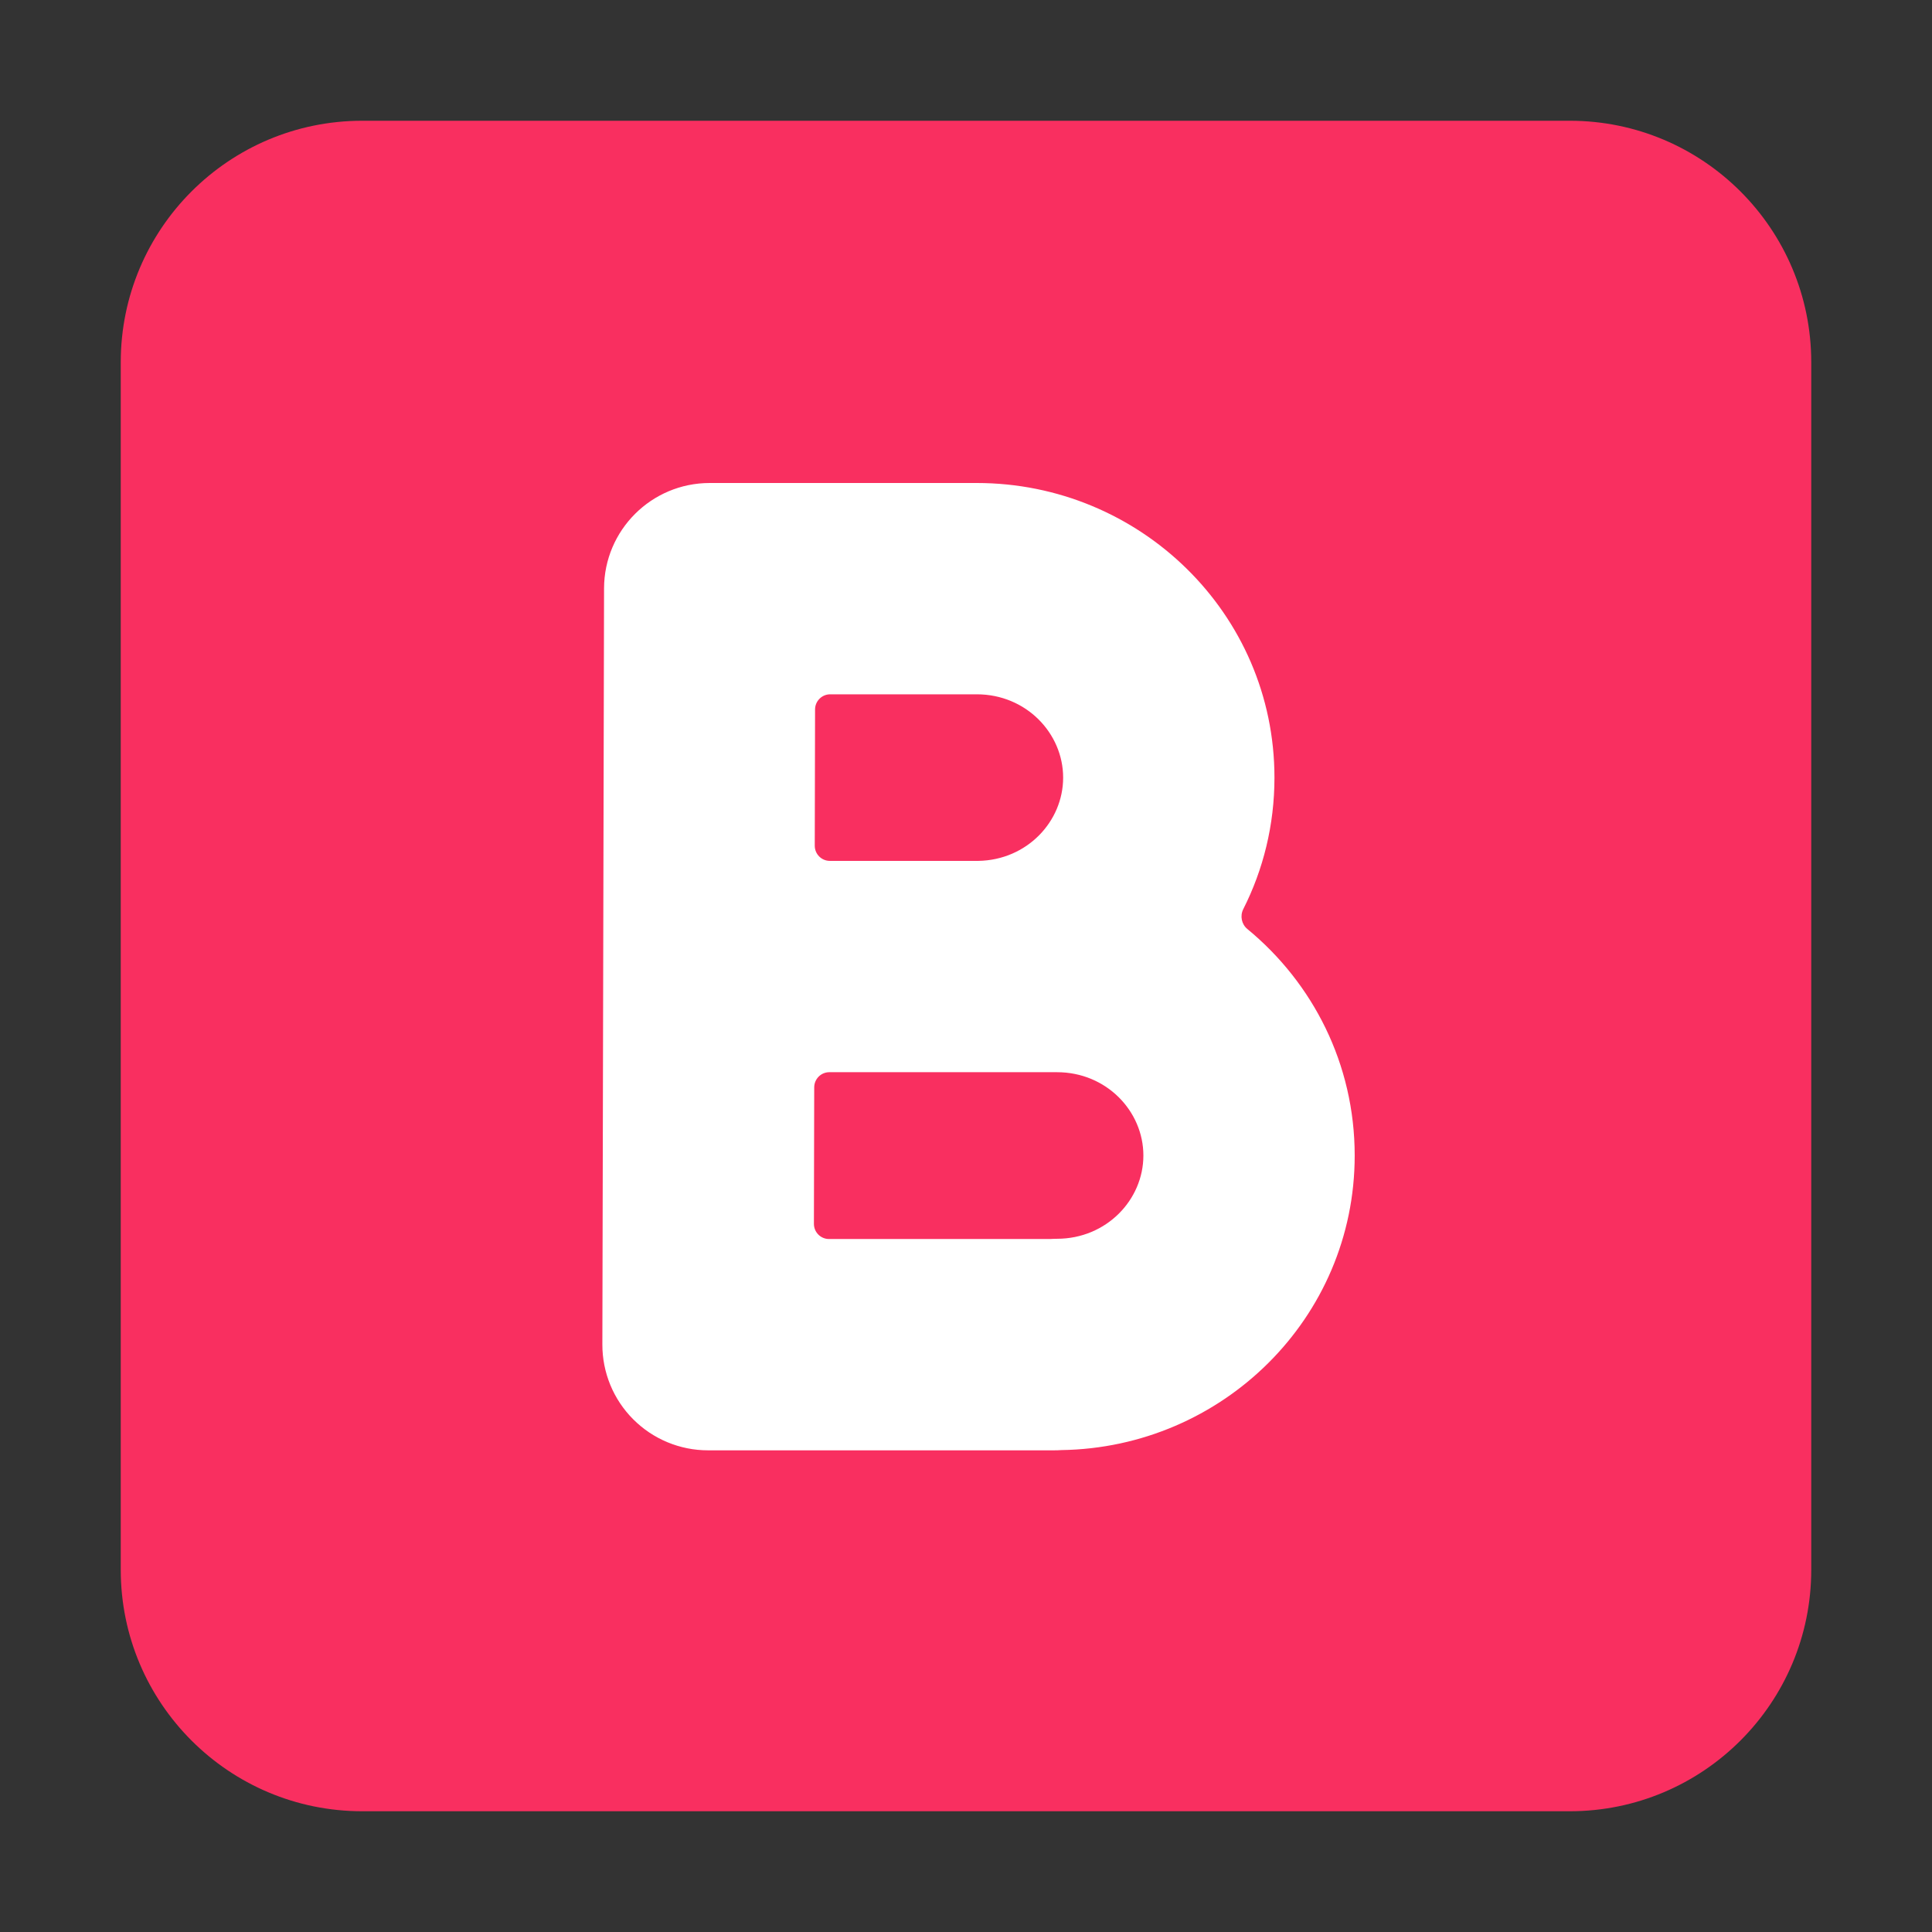
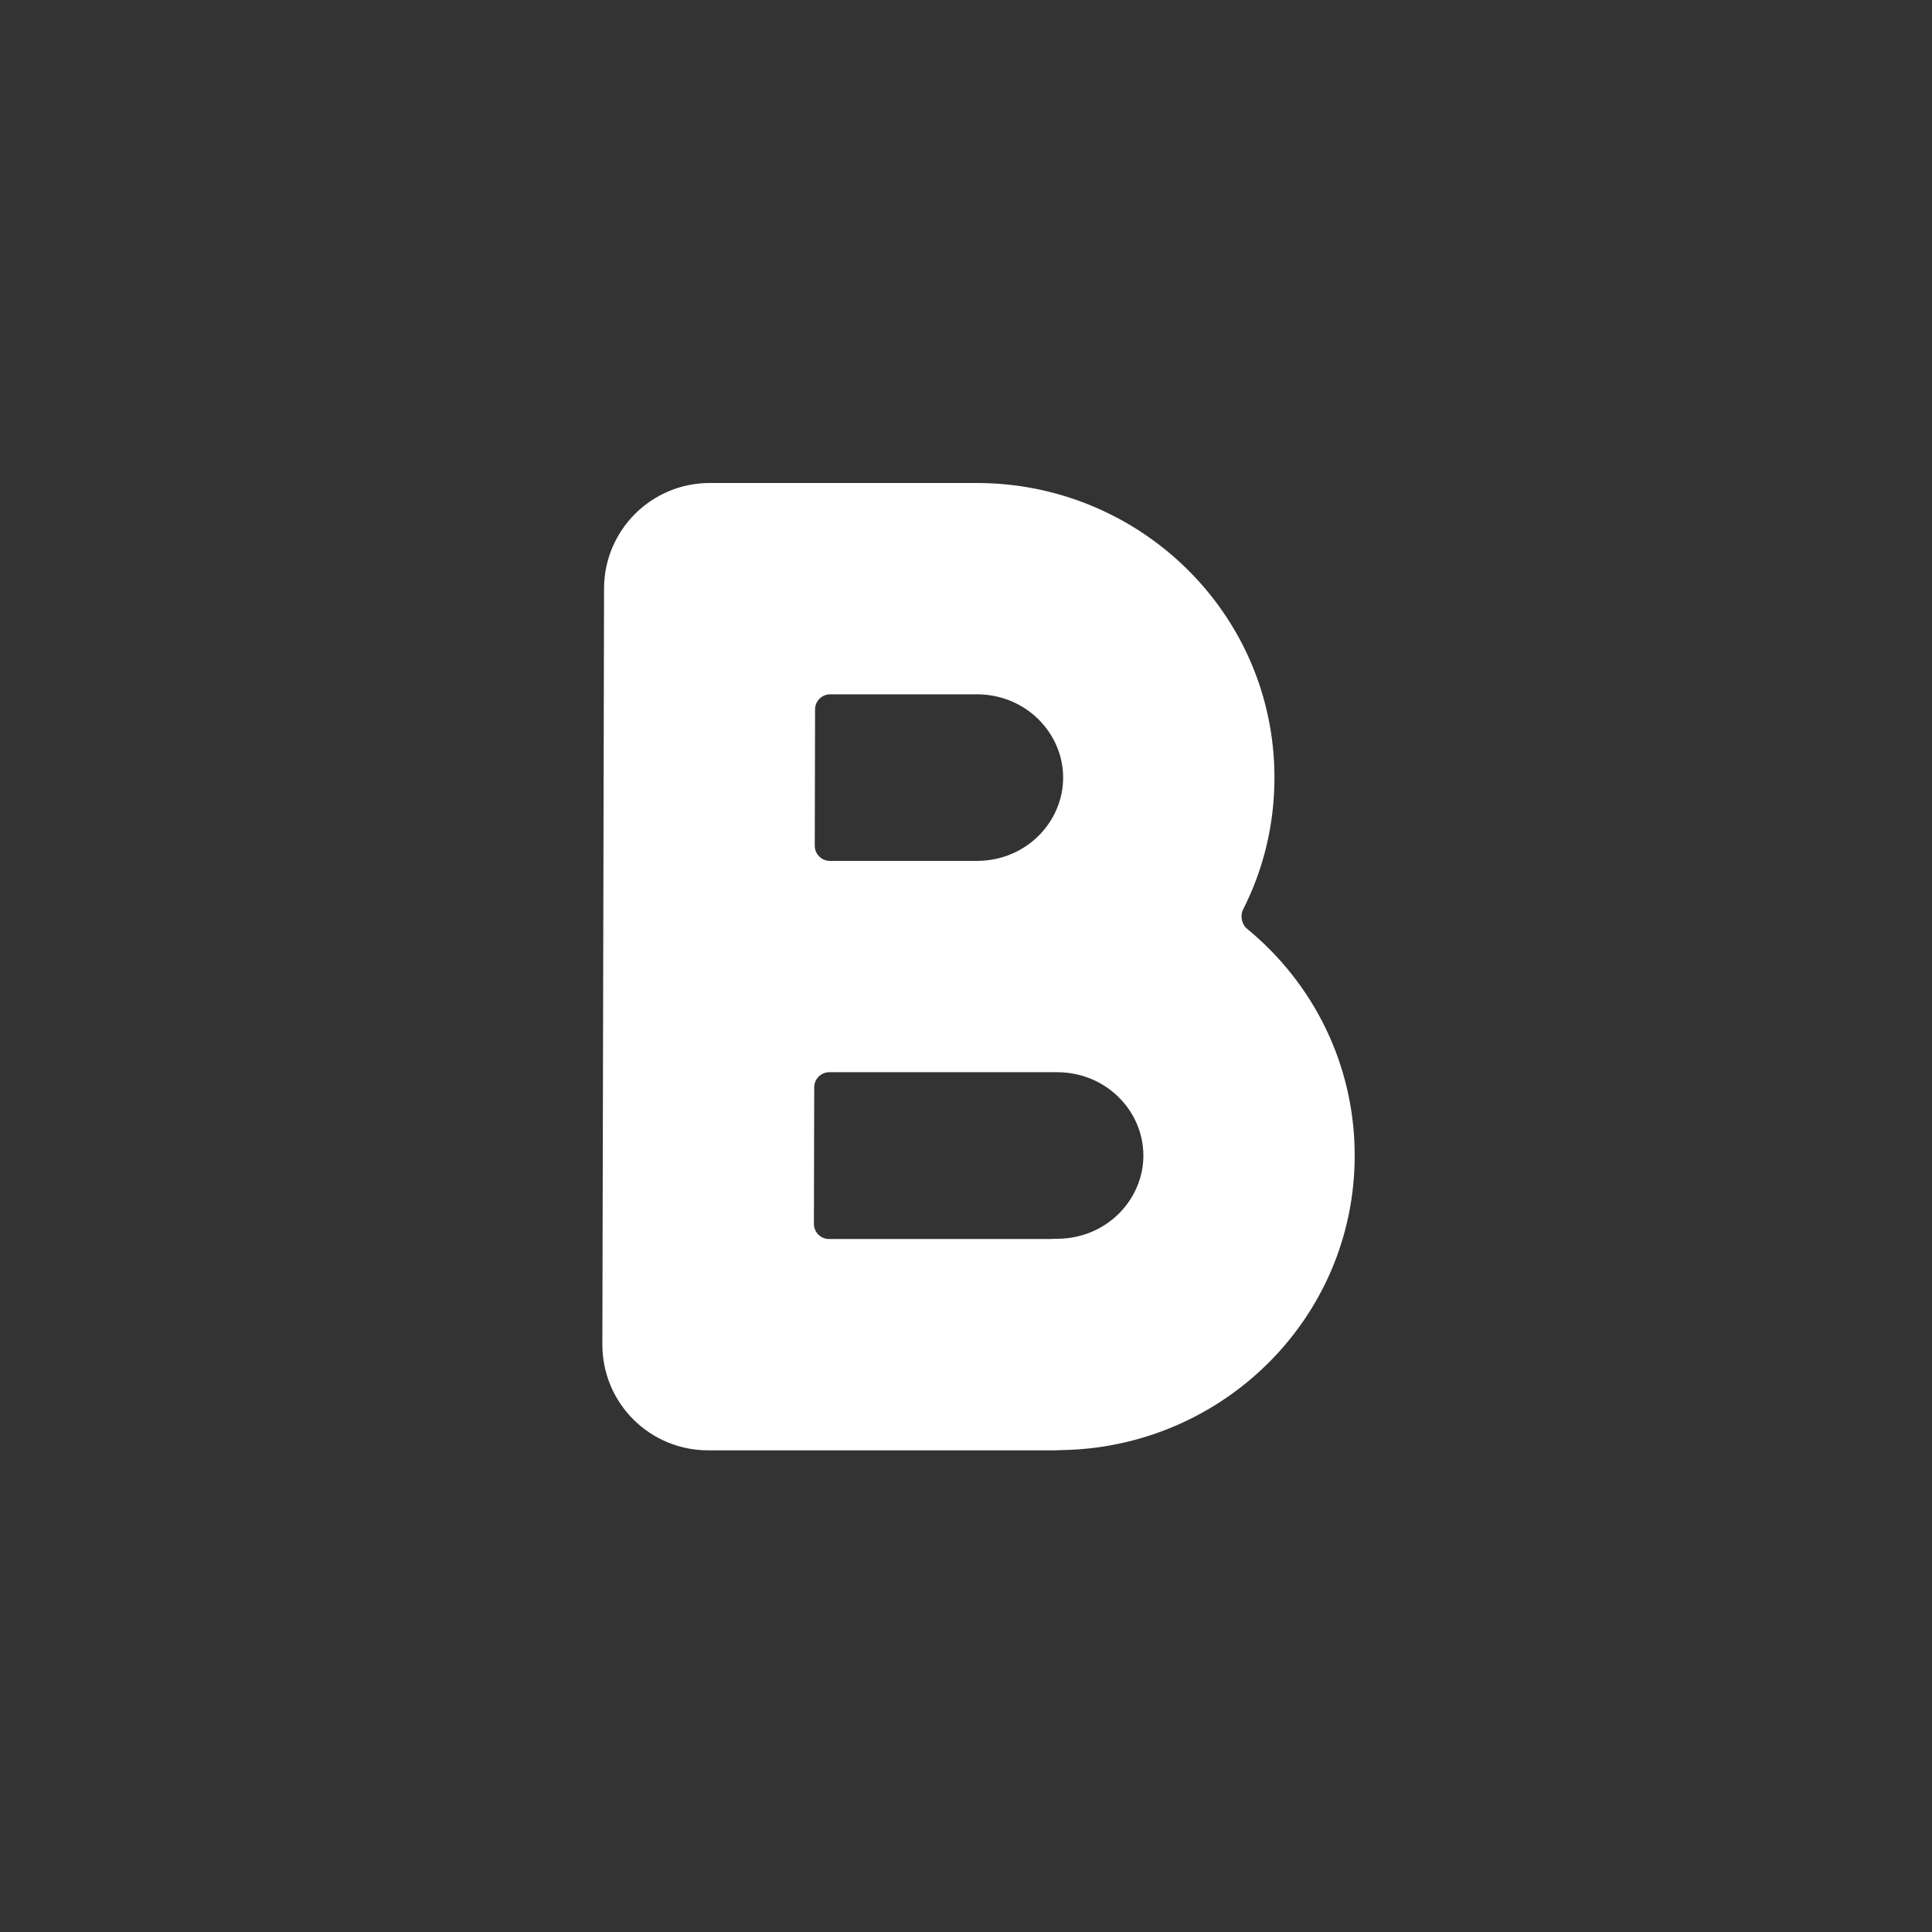
<svg xmlns="http://www.w3.org/2000/svg" width="32" height="32" viewBox="0 0 32 32" fill="none">
  <rect x="0" y="0" width="32" height="32" fill="#333333" stroke="none" />
-   <path d="M2 6C2 3.791 3.791 2 6 2H26C28.209 2 30 3.791 30 6V26C30 28.209 28.209 30 26 30H6C3.791 30 2 28.209 2 26V6Z" fill="#F92F60" />
  <path d="M11.755 8C10.79 8 10.007 8.781 10.005 9.746L9.977 22.268C9.976 22.733 10.159 23.179 10.488 23.508C10.816 23.837 11.262 24.022 11.727 24.022H17.456C17.498 24.022 17.538 24.021 17.579 24.018C20.243 23.98 22.438 21.836 22.438 19.139C22.438 17.621 21.743 16.279 20.661 15.388C20.564 15.309 20.536 15.171 20.592 15.059C20.923 14.406 21.109 13.666 21.109 12.88C21.109 10.158 18.875 8 16.179 8H11.755ZM16.152 17.759C16.161 17.759 16.17 17.759 16.179 17.759C16.194 17.759 16.209 17.759 16.224 17.759H17.507C18.324 17.759 18.938 18.403 18.938 19.139C18.938 19.874 18.324 20.518 17.507 20.518C17.469 20.518 17.43 20.52 17.392 20.522H13.731C13.593 20.522 13.481 20.41 13.481 20.271L13.486 18.009C13.487 17.871 13.598 17.759 13.736 17.759H16.152ZM16.204 14.259H13.745C13.607 14.259 13.495 14.147 13.495 14.008L13.5 11.749C13.501 11.612 13.613 11.5 13.75 11.5H16.179C16.995 11.5 17.609 12.144 17.609 12.88C17.609 13.608 17.008 14.246 16.204 14.259Z" fill="white" />
</svg>